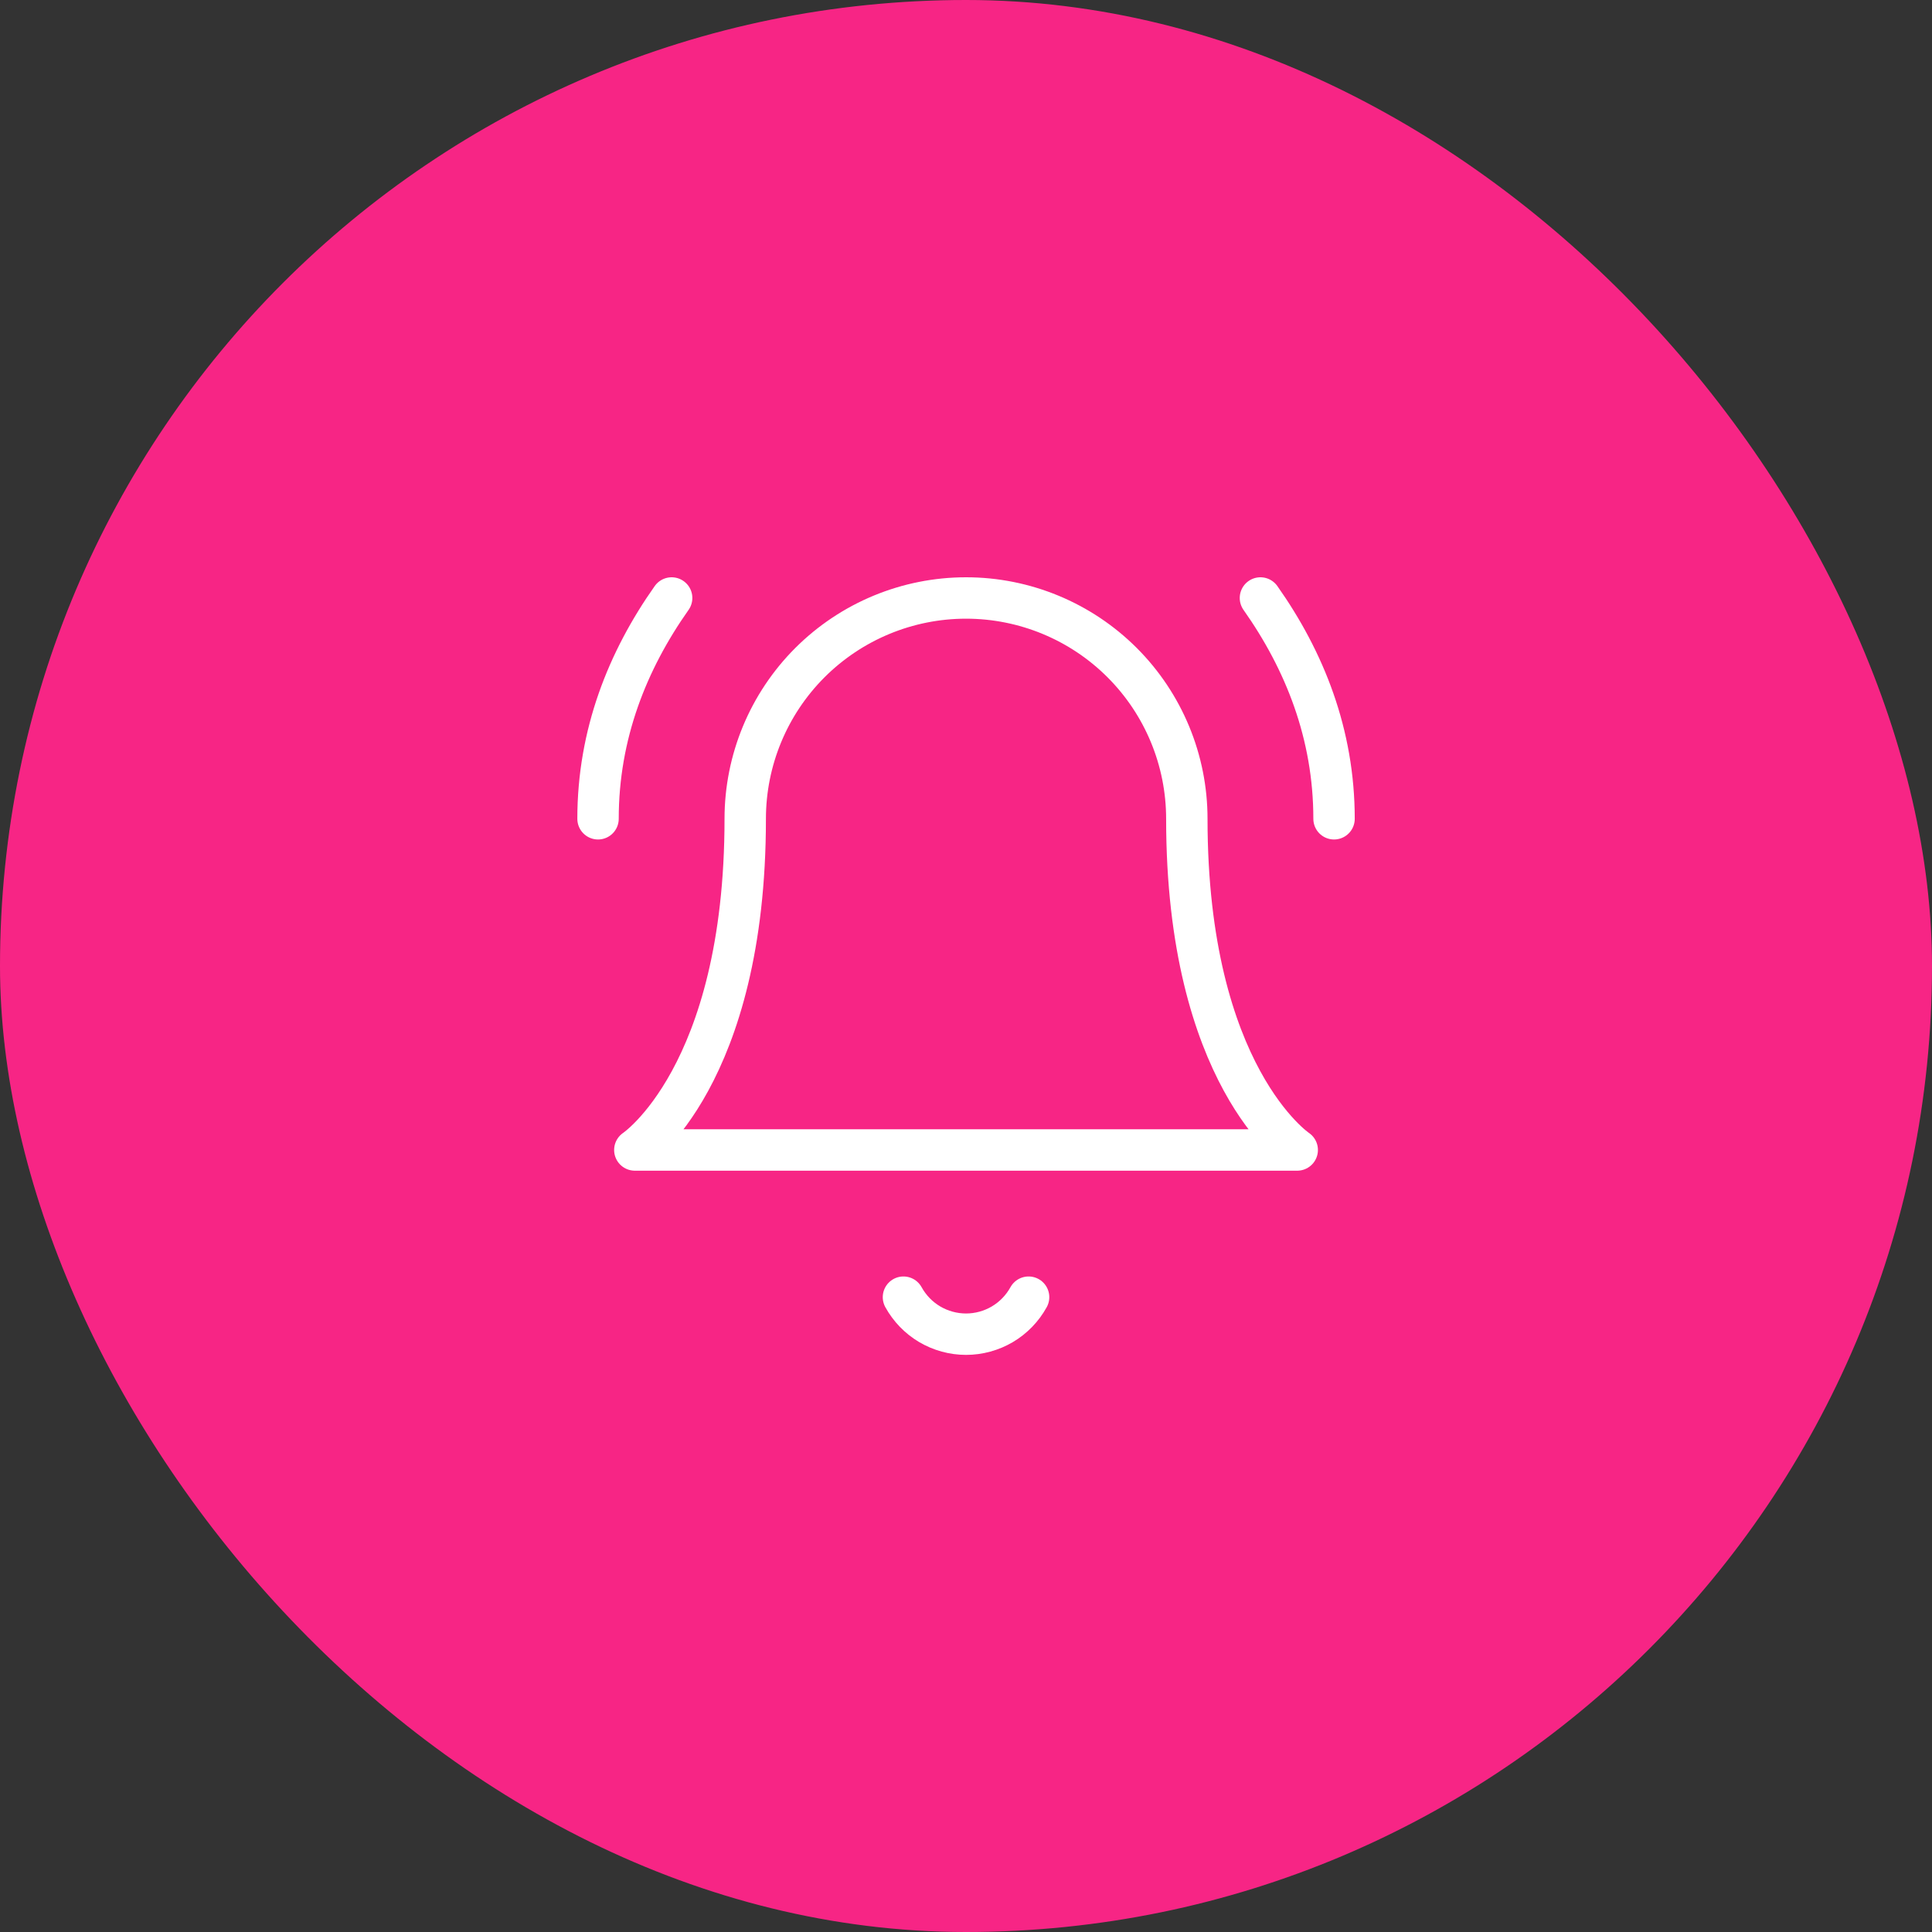
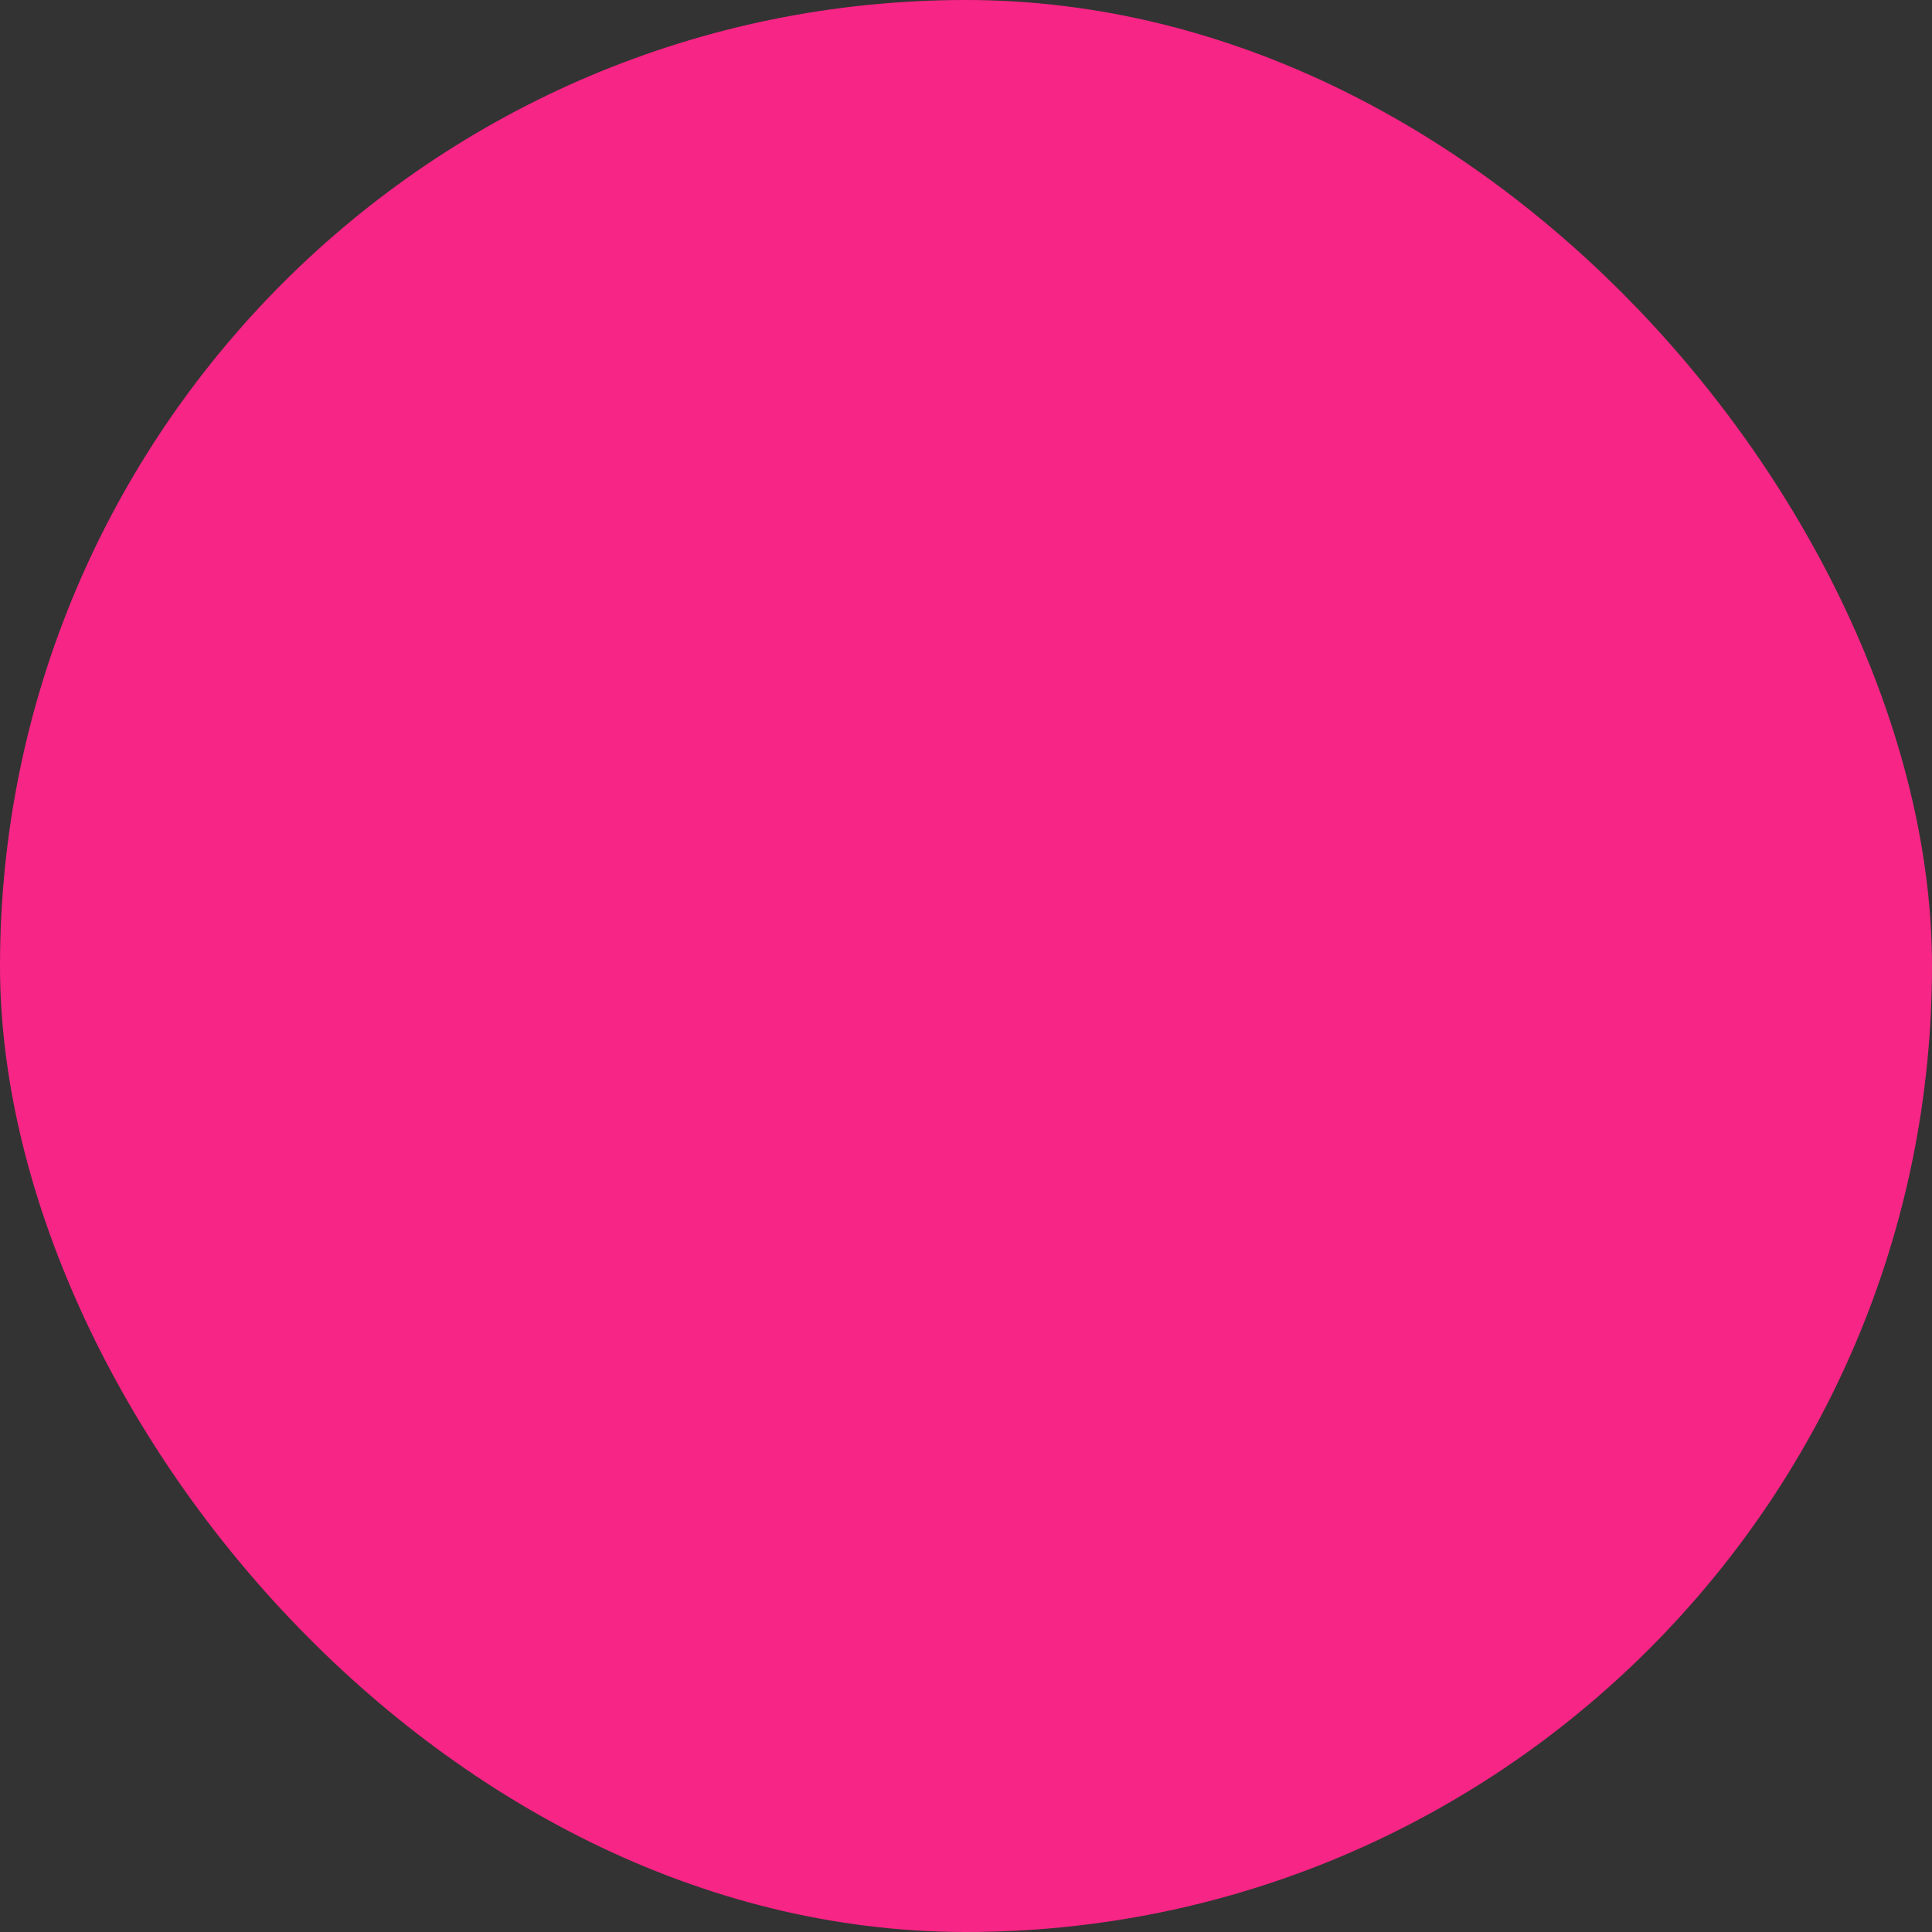
<svg xmlns="http://www.w3.org/2000/svg" width="70" height="70" viewBox="0 0 70 70" fill="none">
  <rect x="0" y="0" width="70" height="70" fill="#333333" stroke="none" />
  <rect width="70" height="70" rx="35" fill="#F72585" />
-   <path d="M32.734 46.999C32.958 47.405 33.286 47.744 33.684 47.98C34.083 48.215 34.538 48.34 35.001 48.34C35.464 48.34 35.919 48.215 36.318 47.98C36.716 47.744 37.044 47.405 37.268 46.999M24.335 21.666C22.735 23.933 21.668 26.599 21.668 29.666M48.335 29.666C48.335 26.599 47.268 23.933 45.668 21.666M27.001 29.666C27.001 27.544 27.844 25.509 29.344 24.009C30.845 22.509 32.88 21.666 35.001 21.666C37.123 21.666 39.158 22.509 40.658 24.009C42.158 25.509 43.001 27.544 43.001 29.666C43.001 38.999 47.001 41.666 47.001 41.666H23.001C23.001 41.666 27.001 38.999 27.001 29.666Z" stroke="white" stroke-width="1.5" stroke-linecap="round" stroke-linejoin="round" />
</svg>